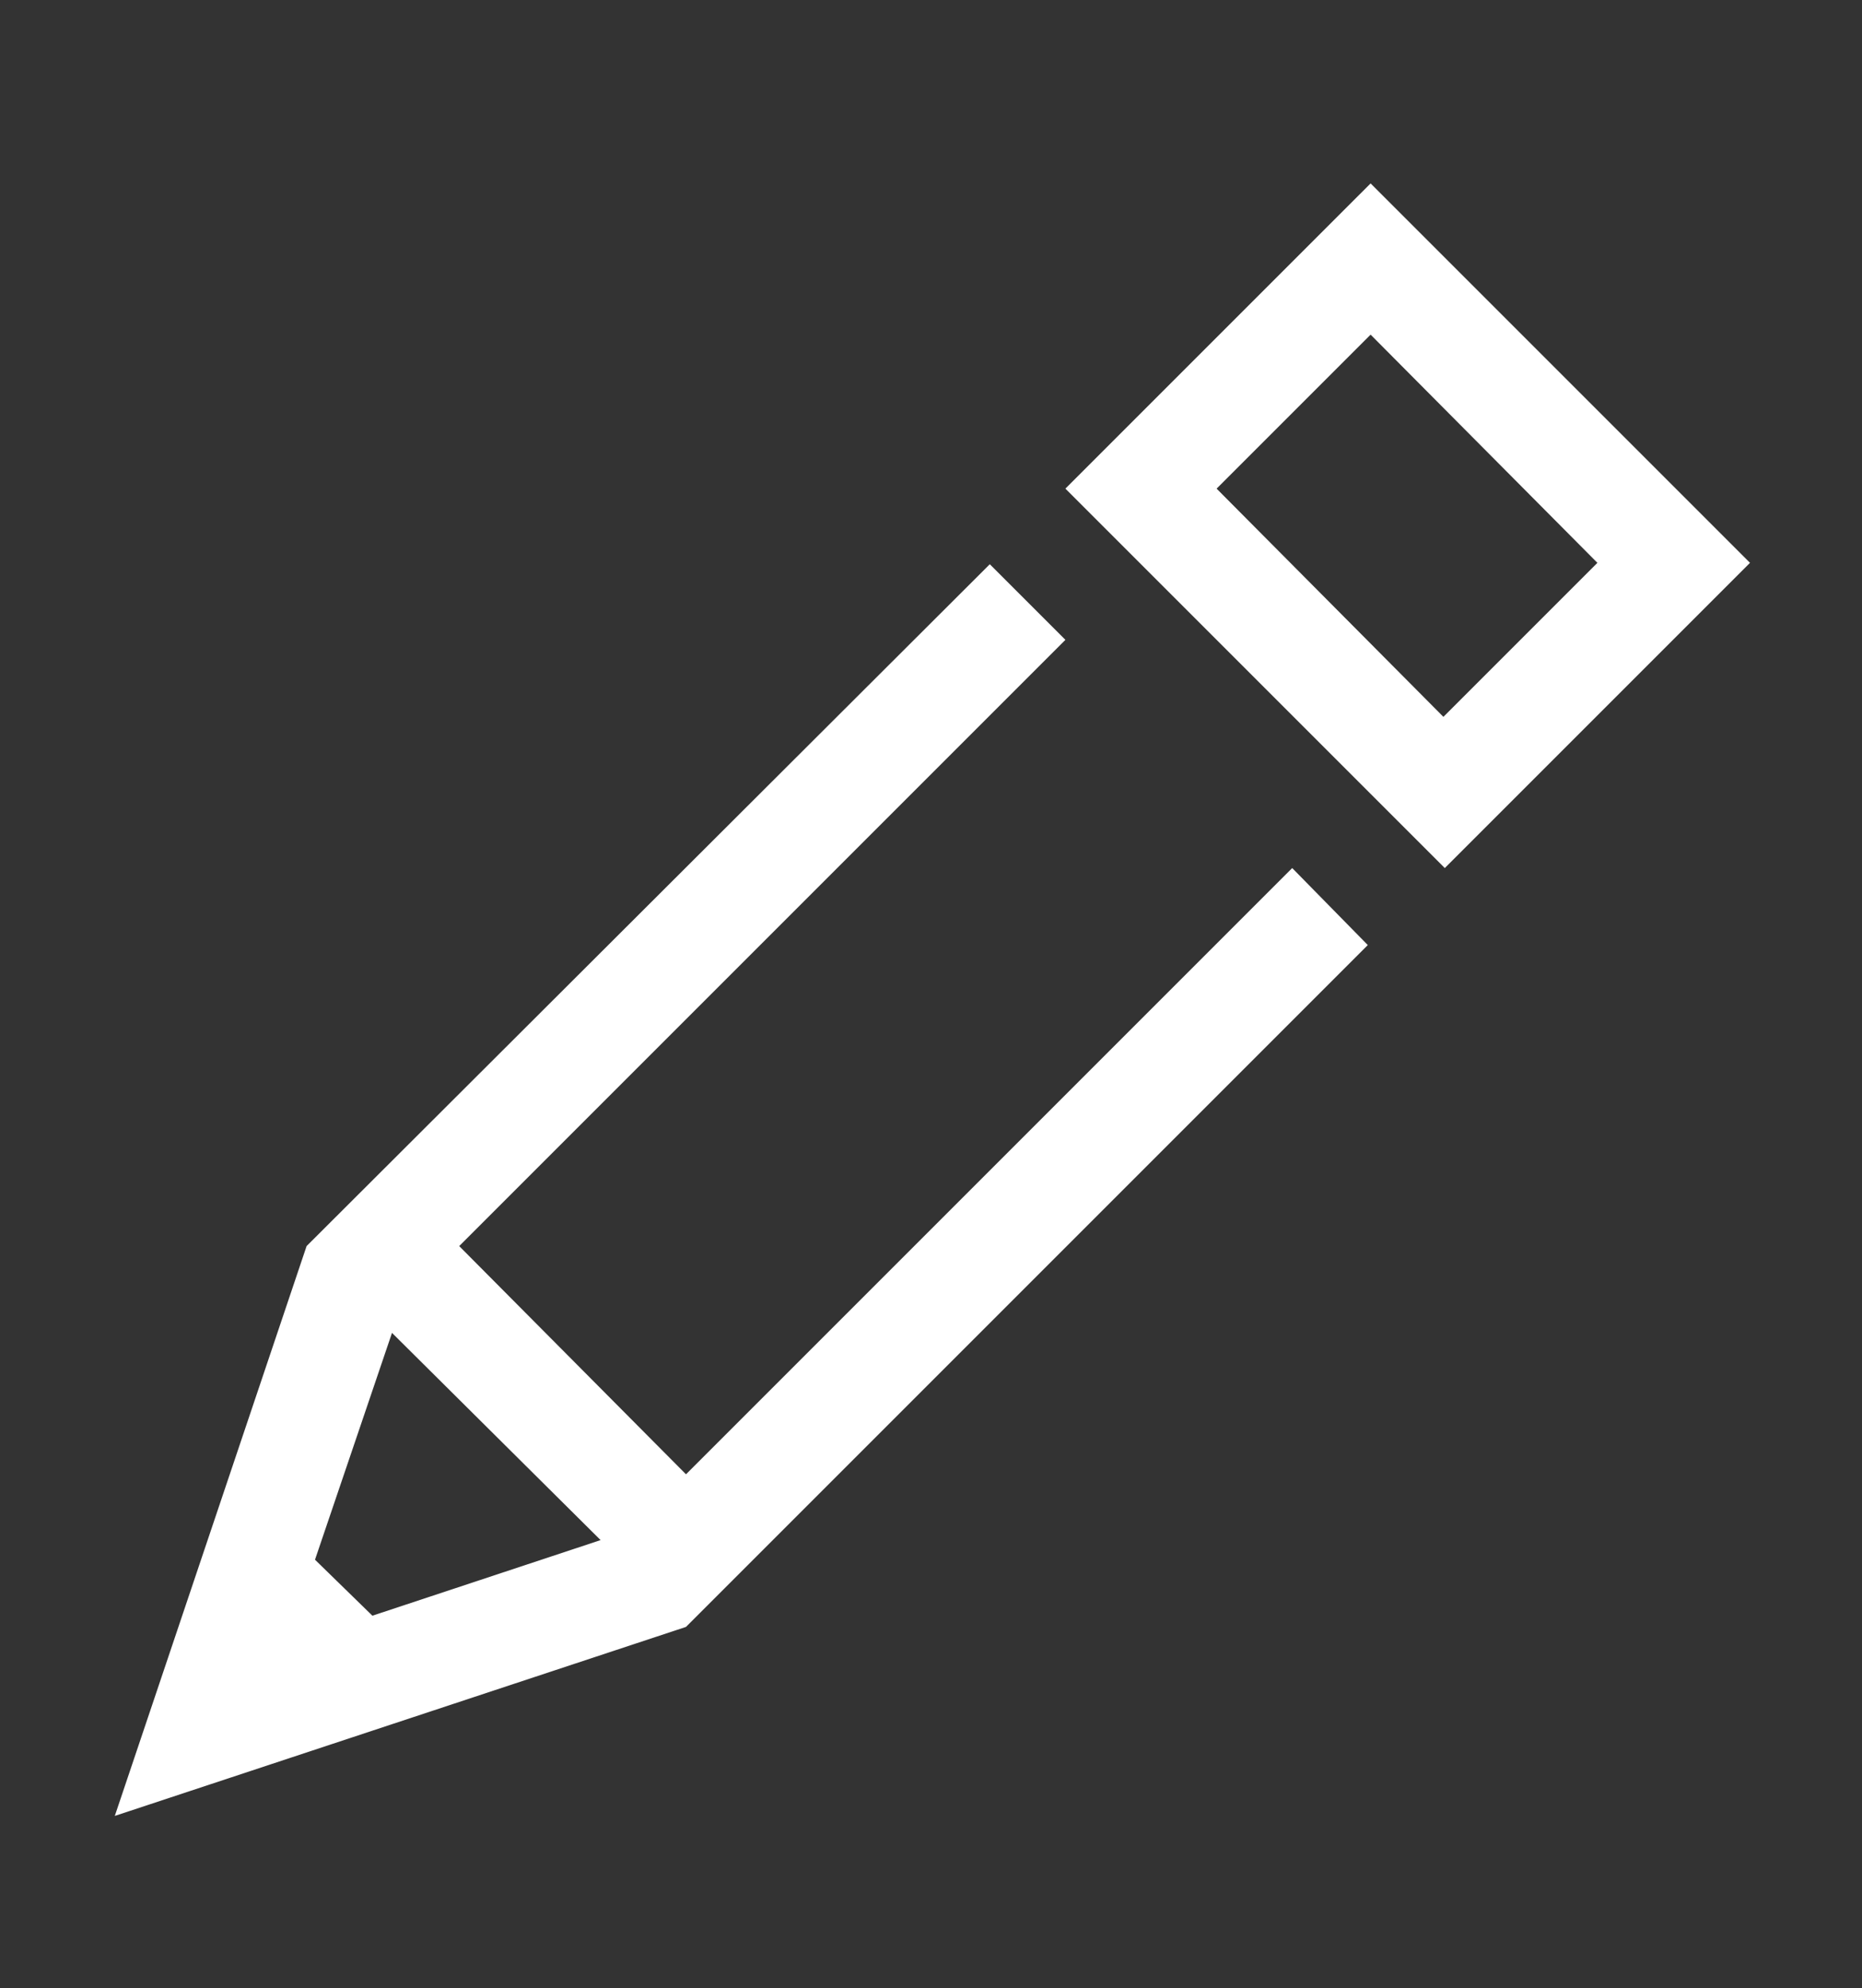
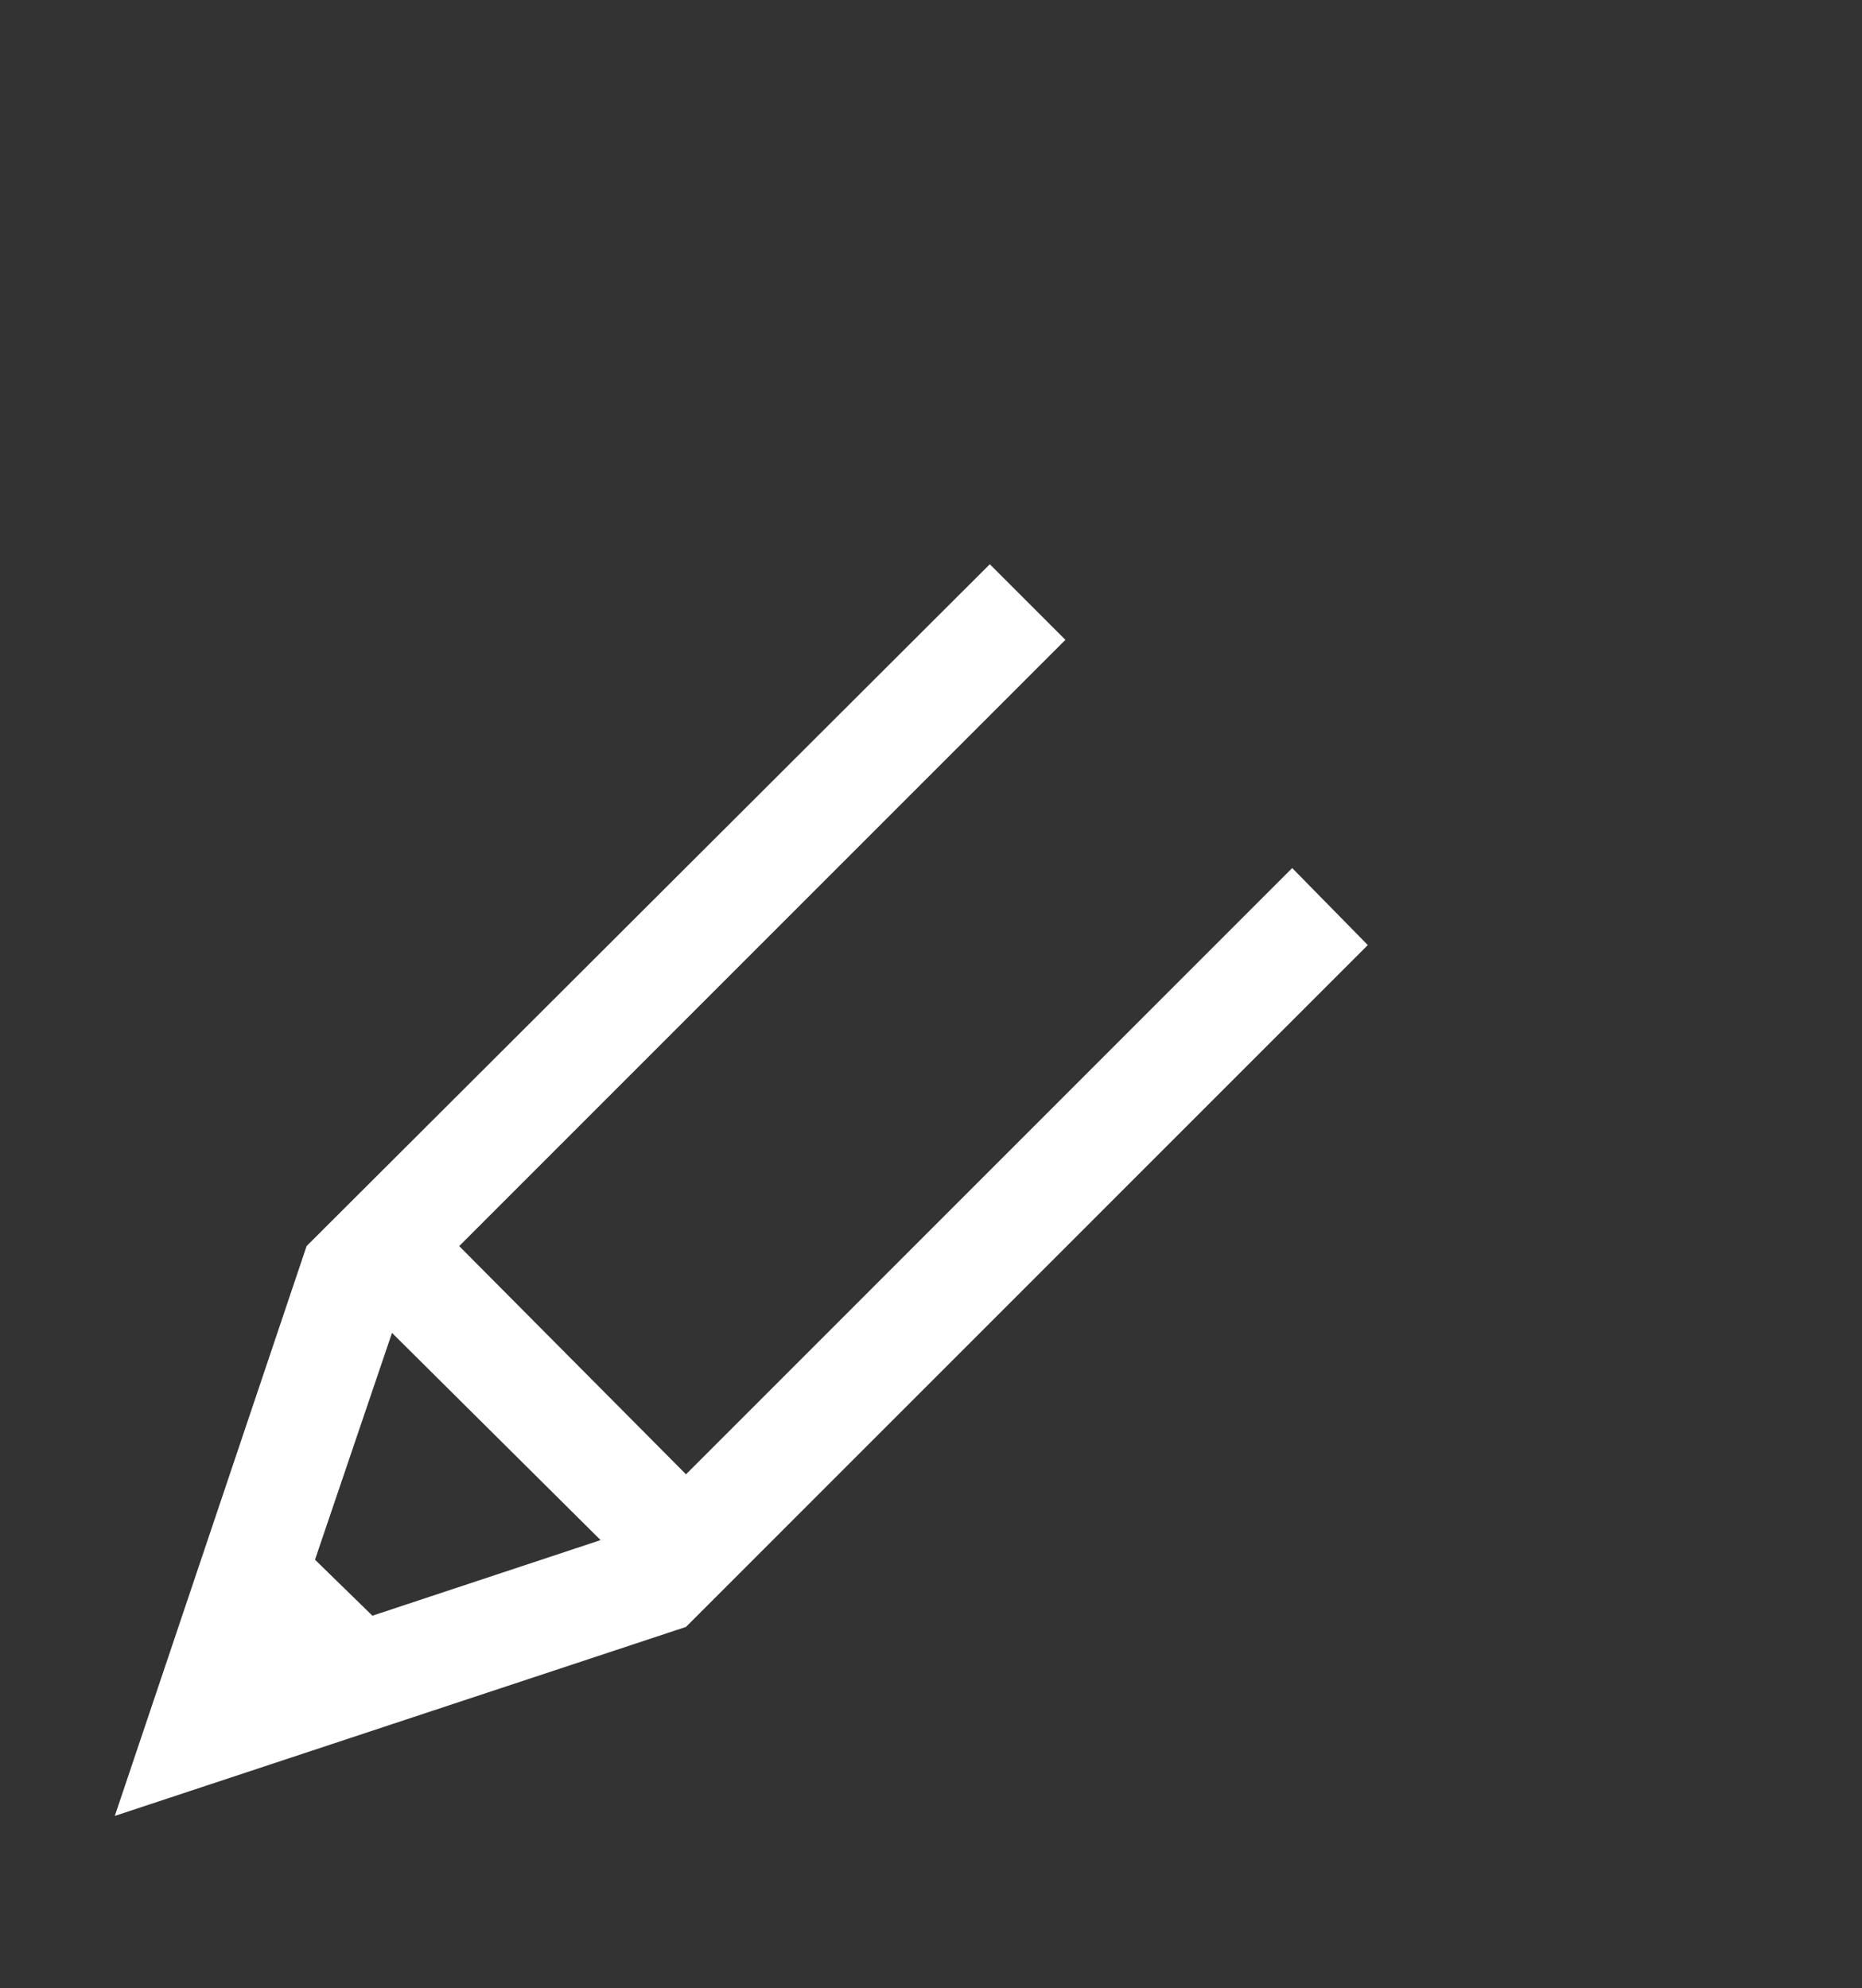
<svg xmlns="http://www.w3.org/2000/svg" version="1.1" id="Layer_1" x="0px" y="0px" width="133px" height="142px" viewBox="0 0 133 142" style="enable-background:new 0 0 133 142;" xml:space="preserve">
  <rect x="0" y="0" width="133" height="142" fill="#333333" stroke="none" />
  <style type="text/css">
	.st0{fill:none;}
	.st1{fill:#FFFFFF;}
</style>
  <g>
-     <polygon class="st0" points="27.6,111.4 23.5,107.4 29.1,91.2 43.9,106  " />
-     <rect x="93.8" y="22" transform="matrix(0.707 -0.707 0.707 0.707 6.025 81.611)" class="st0" width="15.5" height="23" />
-   </g>
+     </g>
  <g>
    <path class="st1" d="M8.2,129.7L49,116.2l48.7-48.7L92.3,62L49,105.3L32.8,89l43.3-43.3l-5.4-5.4L21.9,89L8.2,129.7z M22.5,111.4   l5.5-16.2L42.9,110l-16.3,5.4L22.5,111.4z" />
-     <path class="st1" d="M103.2,62L125,40.2L97.9,13.1L76.1,34.9l5.4,5.4v0l16.3,16.3L103.2,62z M114.1,40.2l-11,11L86.9,34.9l11-11   L114.1,40.2z" />
  </g>
</svg>